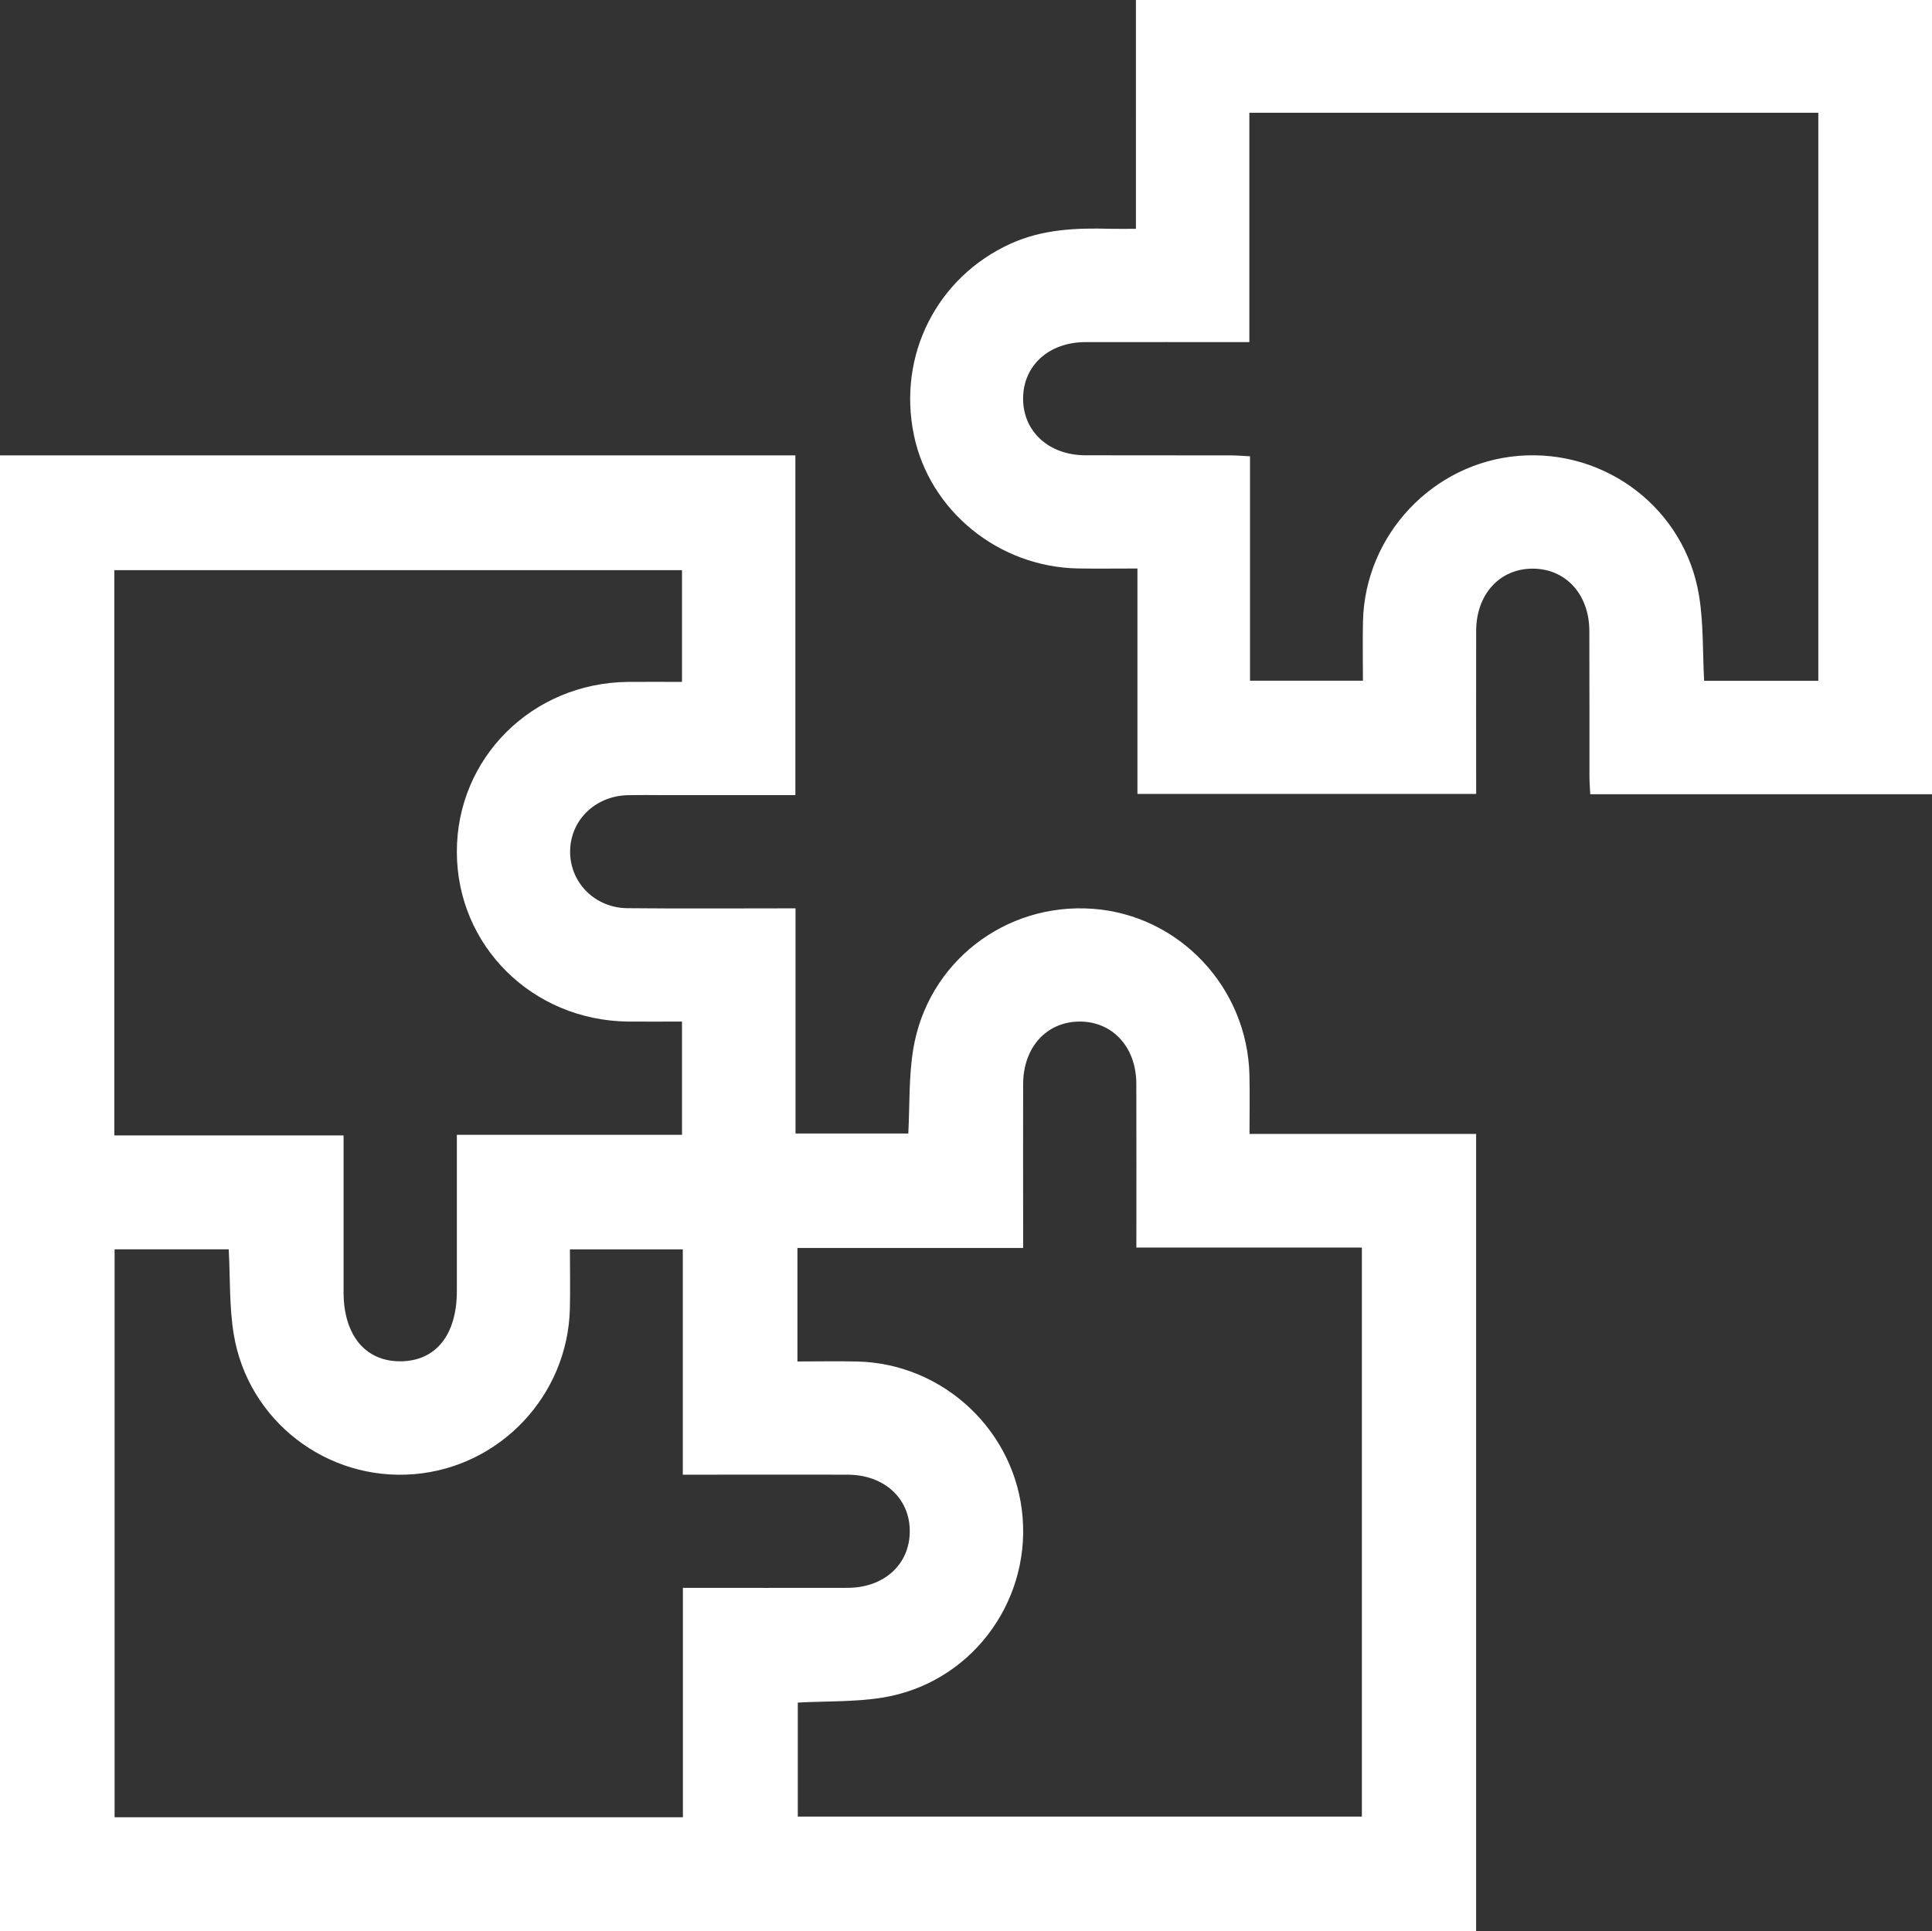
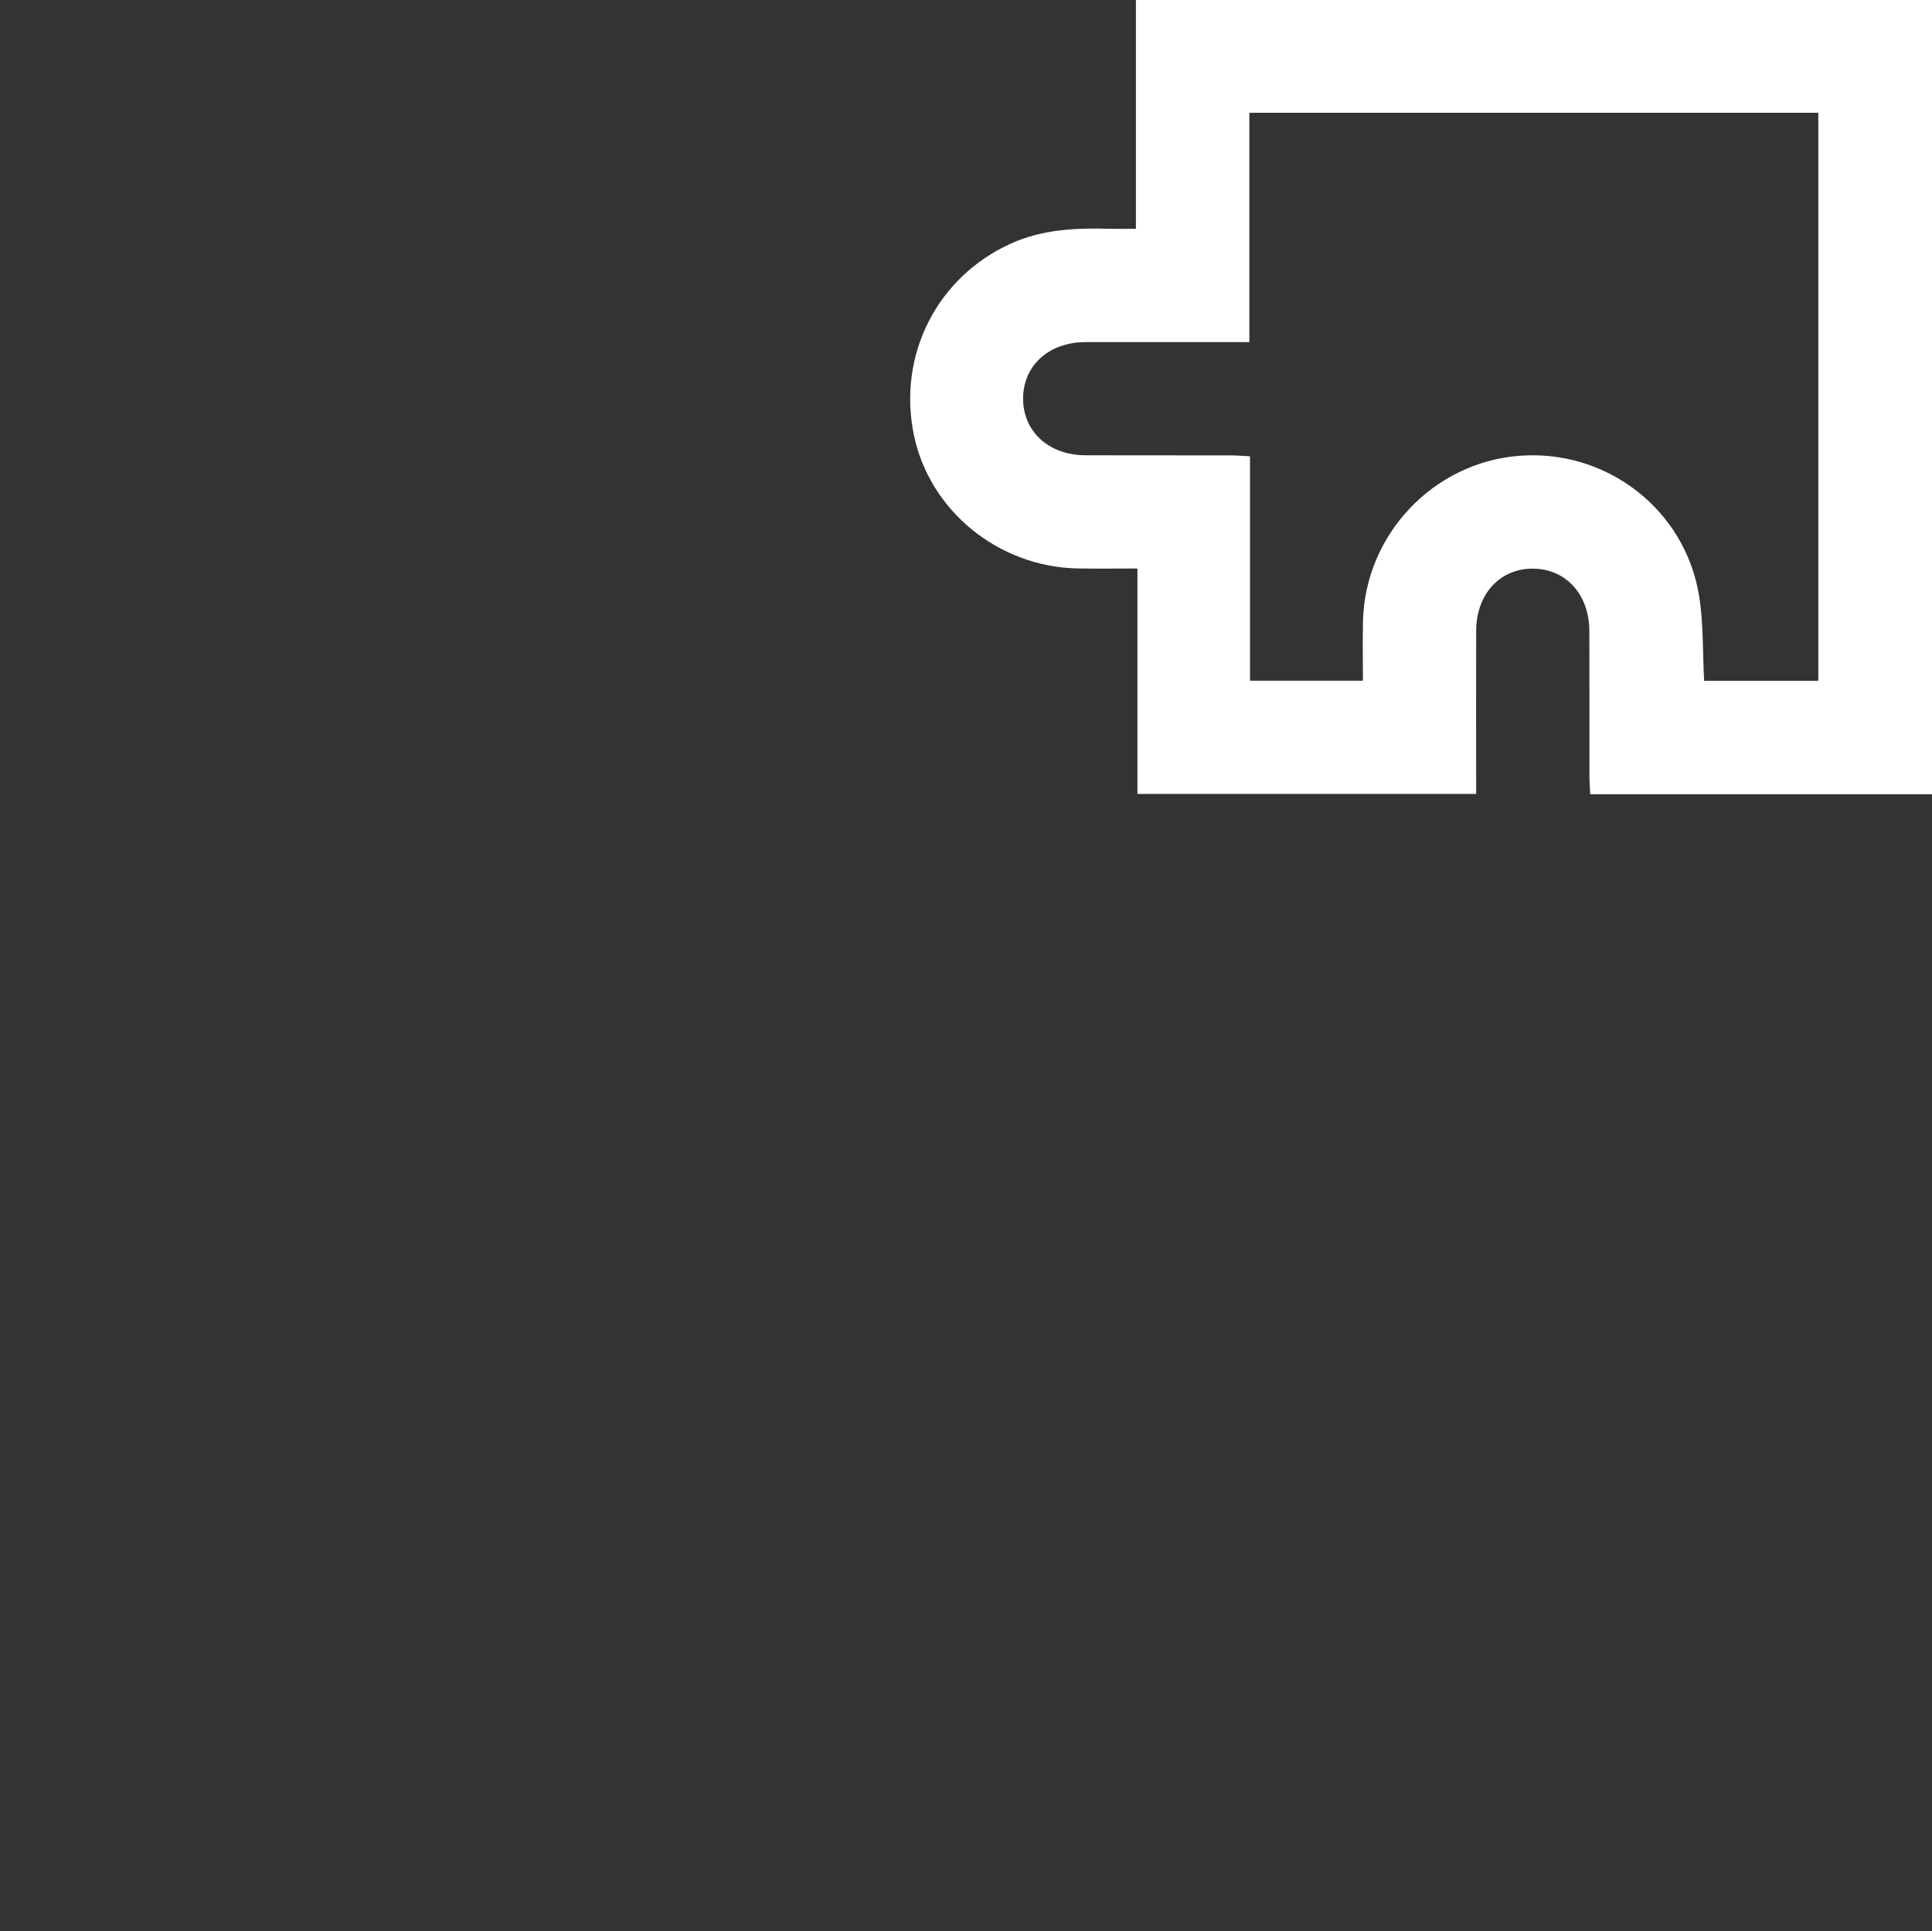
<svg xmlns="http://www.w3.org/2000/svg" id="Layer_2" data-name="Layer 2" viewBox="0 0 383.06 382.98">
  <rect x="0" y="0" width="383.06" height="382.98" fill="#333333" stroke="none" />
  <defs>
    <style>
      .cls-1 {
        fill: #fff;
      }
    </style>
  </defs>
  <g id="Layer_1-2" data-name="Layer 1">
    <g>
-       <path class="cls-1" d="m0,90.3h157.7v67.37c-8.51,0-16.95,0-25.39,0-2.62,0-5.24-.05-7.86.01-6.57.17-11.5,5.13-11.41,11.38.09,6.08,4.98,10.97,11.37,11.03,10.97.11,21.94.03,33.32.03v44.65h22.36c.29-5.57.08-11.2.97-16.66,2.81-17.26,18.25-29.17,35.61-27.9,17.16,1.25,30.68,15.61,31.06,33.03.08,3.73.01,7.47.01,11.61h44.93v158.12H0V90.3Zm135.41,224.56c11.25,0,21.96.03,32.66,0,7.26-.02,12.32-4.69,12.31-11.24,0-6.54-5.08-11.18-12.34-11.2-9.61-.03-19.21,0-28.82,0-1.19,0-2.37,0-3.84,0v-44.68h-22.38c0,4.08.08,7.93-.01,11.77-.42,17.21-13.83,31.41-30.92,32.81-17.25,1.41-32.91-10.58-35.73-27.78-.9-5.47-.68-11.11-.99-16.81h-22.63v112.62h112.68v-45.48Zm22.69-44.89c4.19,0,8.05-.08,11.9.01,17.18.42,31.41,13.89,32.76,30.96,1.37,17.29-10.65,32.95-27.82,35.69-5.47.88-11.11.68-16.76.98v22.61h111.84v-112.83h-44.71c0-11.12.03-21.83-.01-32.55-.03-7.23-4.74-12.31-11.28-12.27-6.53.04-11.14,5.11-11.16,12.39-.03,9.61,0,19.21,0,28.82,0,1.18,0,2.37,0,3.69h-44.75v22.48Zm-22.88-44.96v-22.44c-3.74,0-7.22.03-10.7,0-18.98-.22-33.92-15.04-33.94-33.64-.02-18.62,14.9-33.48,33.86-33.71,3.58-.04,7.16,0,10.78,0v-22.16H22.67v112.09h45.45c0,10.63,0,20.84,0,31.05,0,8.56,4.32,13.8,11.32,13.74,6.98-.06,11.14-5.25,11.14-13.92,0-9.11,0-18.21,0-27.32,0-1.18,0-2.36,0-3.68h44.65Z" />
      <path class="cls-1" d="m383.06,0v157.49h-67.76c-.06-1.2-.16-2.4-.16-3.59-.01-9.61.02-19.21-.02-28.82-.03-7.25-4.7-12.32-11.24-12.32-6.54,0-11.18,5.08-11.2,12.34-.03,10.7,0,21.41,0,32.33h-67.16v-44.7c-4.21,0-8.03.06-11.84-.01-15.73-.3-29.4-11.46-32.49-26.5-3.26-15.83,4.61-31.29,19.21-37.91,6.33-2.87,13.01-3.13,19.78-2.94,1.59.04,3.18,0,5.04,0V0h157.84Zm-45.17,135h22.63V22.36h-112.81v45.48c-11.12,0-21.82-.02-32.53,0-7.25.02-12.33,4.68-12.33,11.21,0,6.52,5.09,11.2,12.33,11.23,9.61.03,19.21,0,28.82.02,1.19,0,2.39.11,3.84.18v44.5h22.39c0-4.07-.08-7.92.01-11.76.39-17.17,13.87-31.46,30.9-32.83,17.32-1.39,32.95,10.57,35.74,27.76.89,5.47.69,11.12,1,16.84Z" />
    </g>
  </g>
</svg>